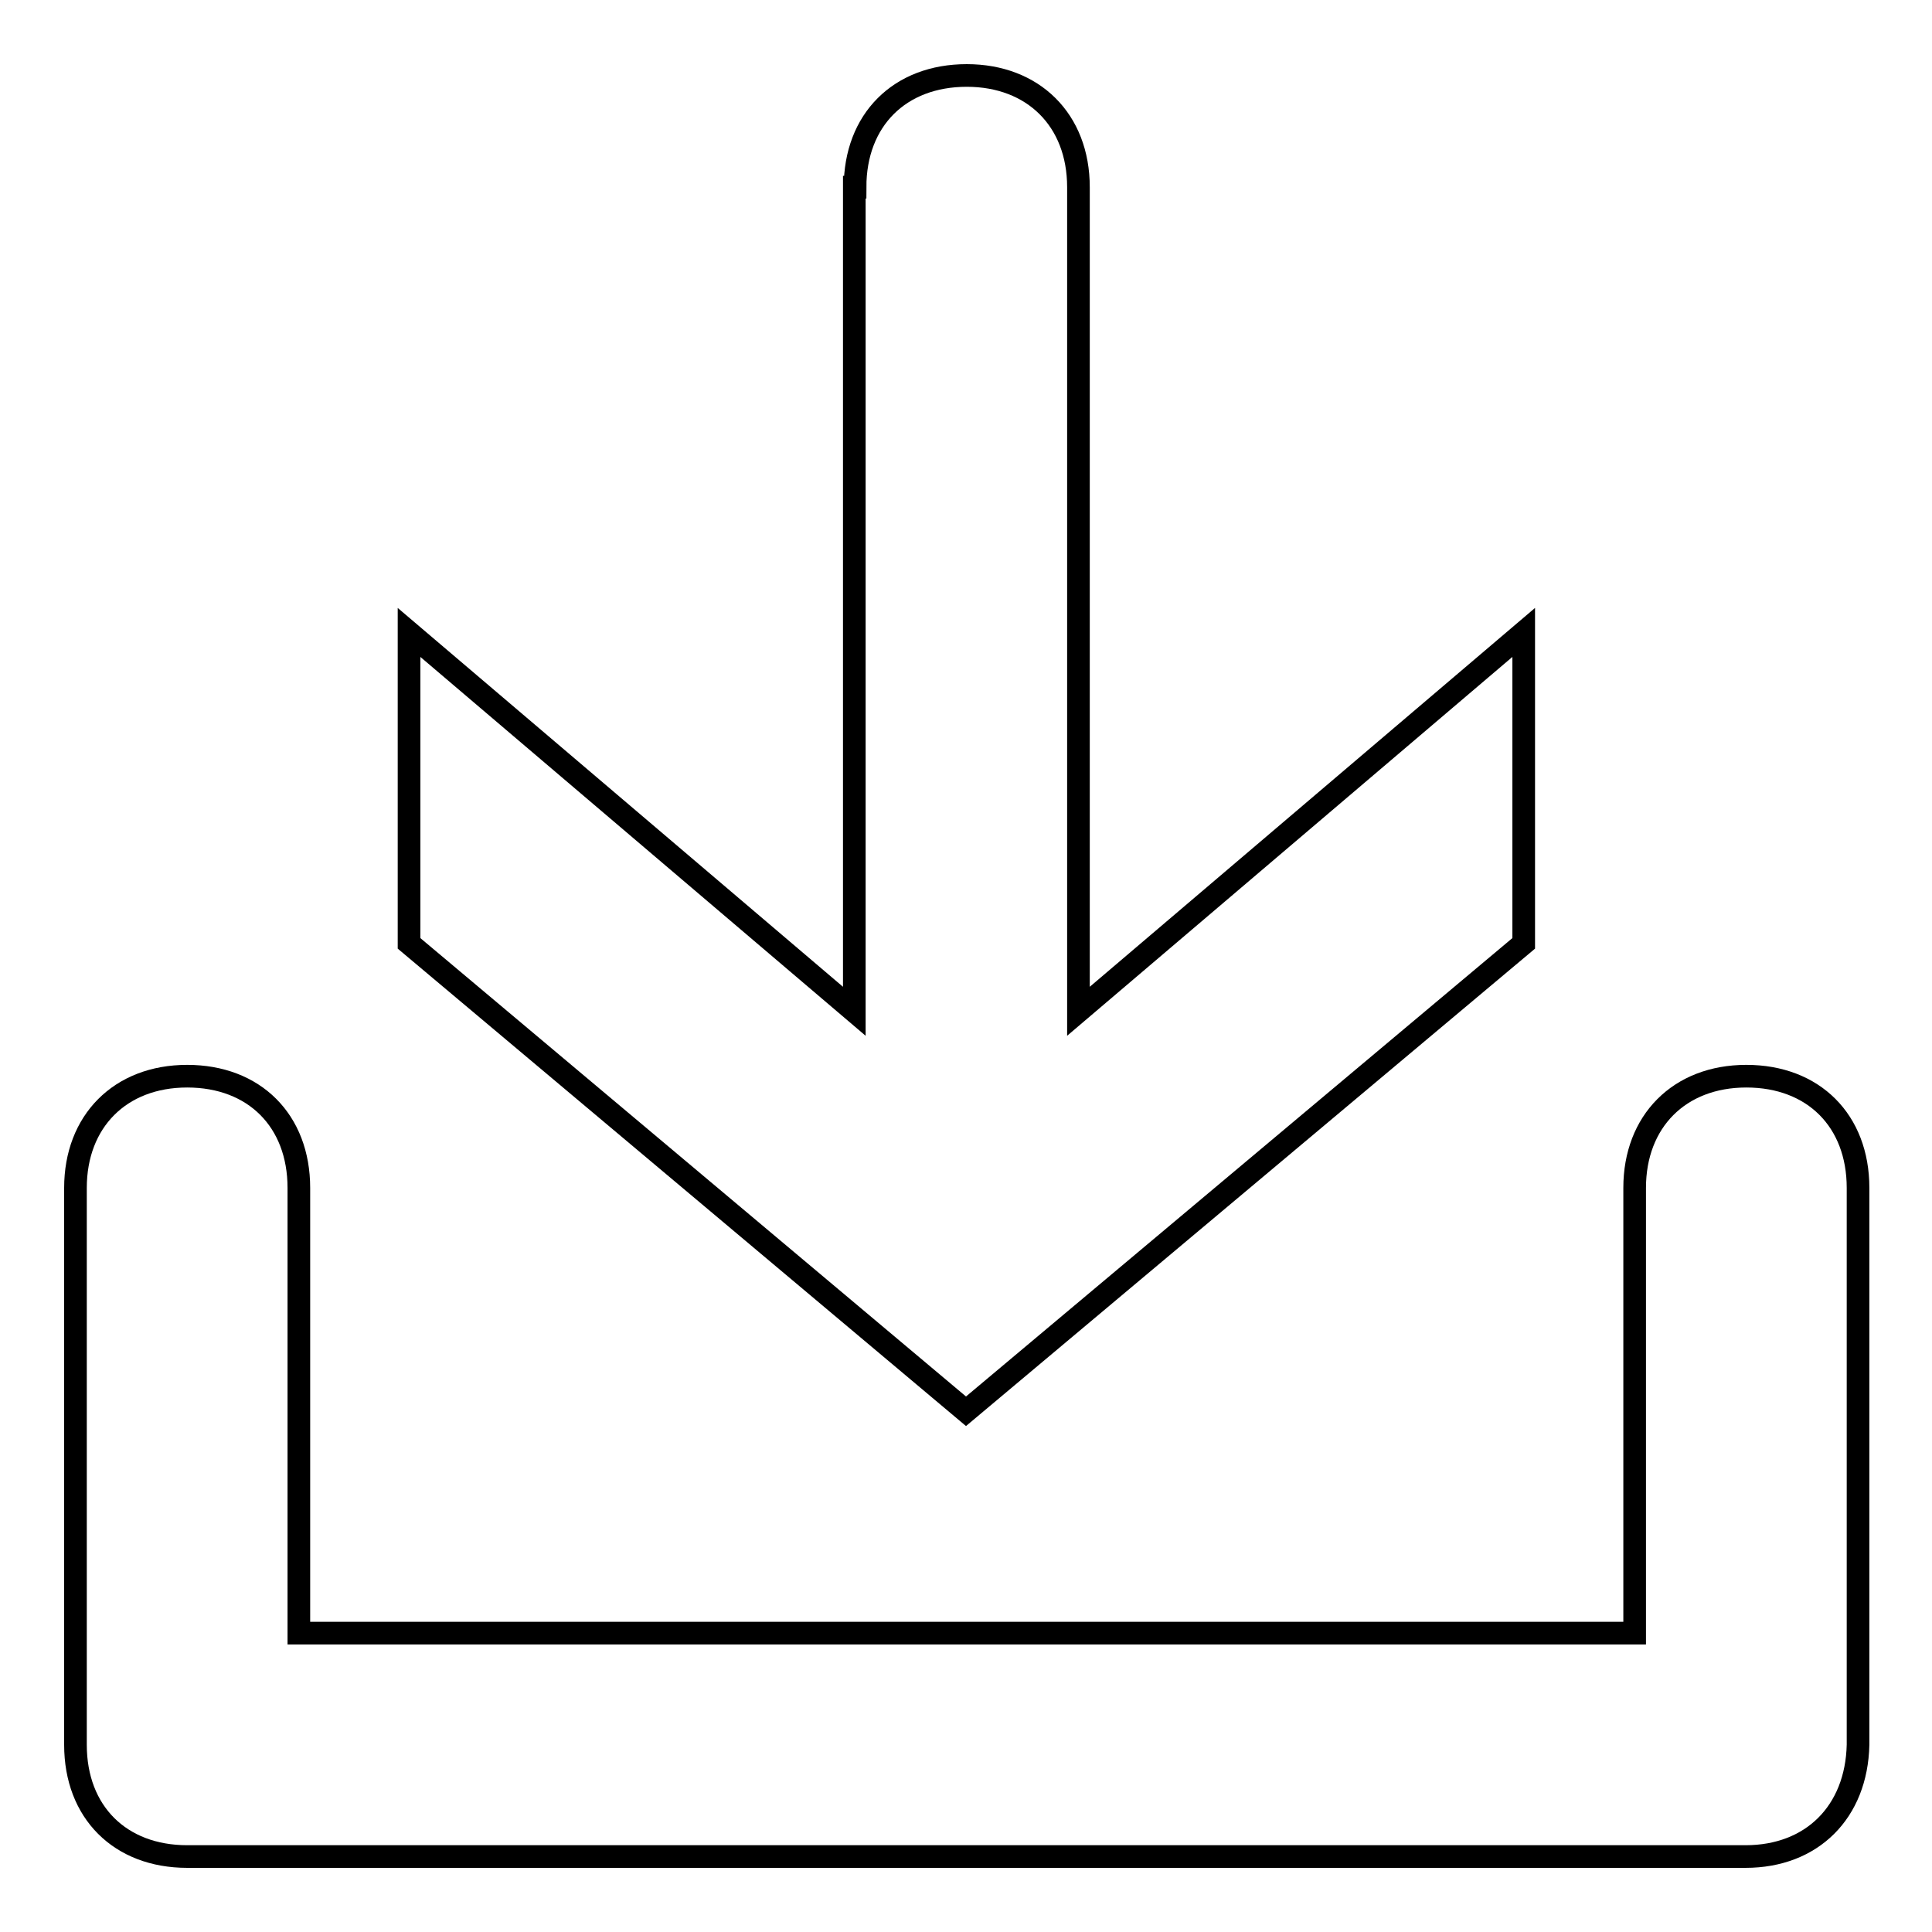
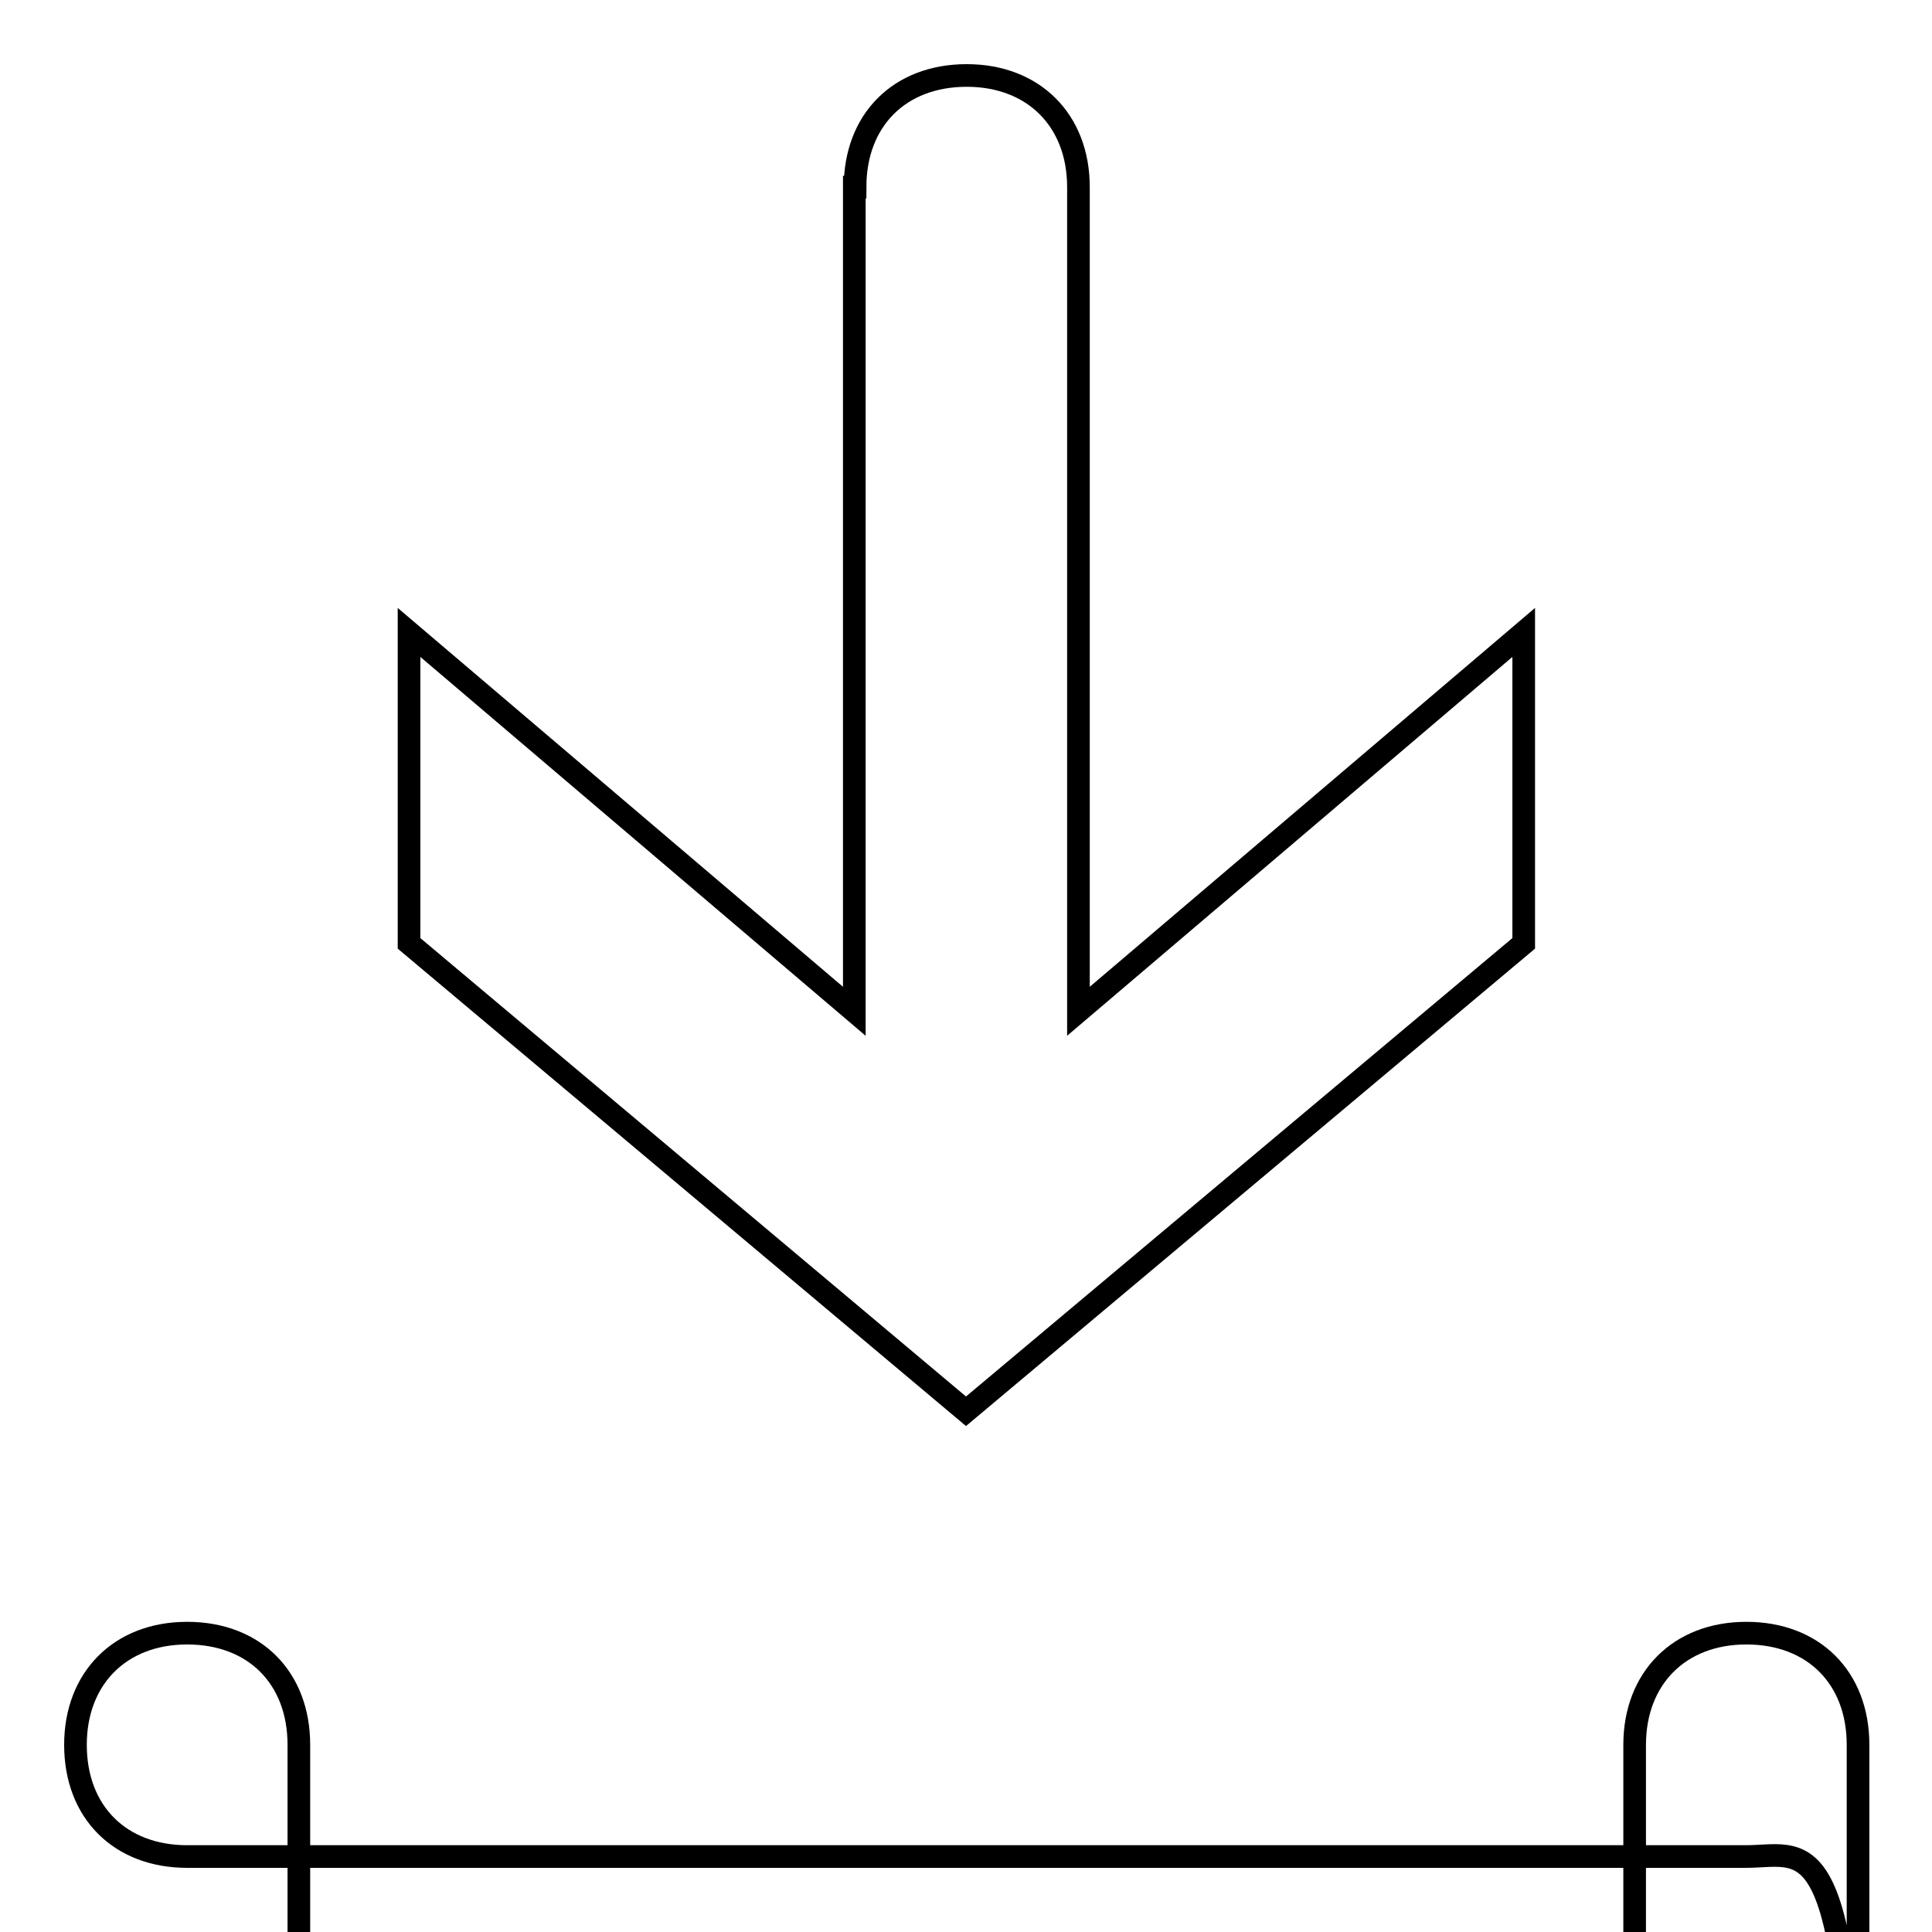
<svg xmlns="http://www.w3.org/2000/svg" version="1.1" x="0px" y="0px" viewBox="0 0 256 256" enable-background="new 0 0 256 256" xml:space="preserve">
  <g>
-     <path stroke-width="3" fill-opacity="0" stroke="#000000" d="M231.3,246H24.8c-8.9,0-14.8-5.9-14.8-14.8v-73.8c0-8.8,5.9-14.8,14.8-14.8s14.8,5.9,14.8,14.8v59h177v-59 c0-8.8,5.9-14.8,14.8-14.8s14.8,5.9,14.8,14.8v73.8C246,240.1,240.1,246,231.3,246z M113.3,24.8c0-8.9,5.9-14.8,14.8-14.8 c8.8,0,14.8,5.9,14.8,14.8v109.2l59-50.2V125L128,187l-73.8-62V83.8l59,50.2V24.8z" />
+     <path stroke-width="3" fill-opacity="0" stroke="#000000" d="M231.3,246H24.8c-8.9,0-14.8-5.9-14.8-14.8c0-8.8,5.9-14.8,14.8-14.8s14.8,5.9,14.8,14.8v59h177v-59 c0-8.8,5.9-14.8,14.8-14.8s14.8,5.9,14.8,14.8v73.8C246,240.1,240.1,246,231.3,246z M113.3,24.8c0-8.9,5.9-14.8,14.8-14.8 c8.8,0,14.8,5.9,14.8,14.8v109.2l59-50.2V125L128,187l-73.8-62V83.8l59,50.2V24.8z" />
  </g>
</svg>